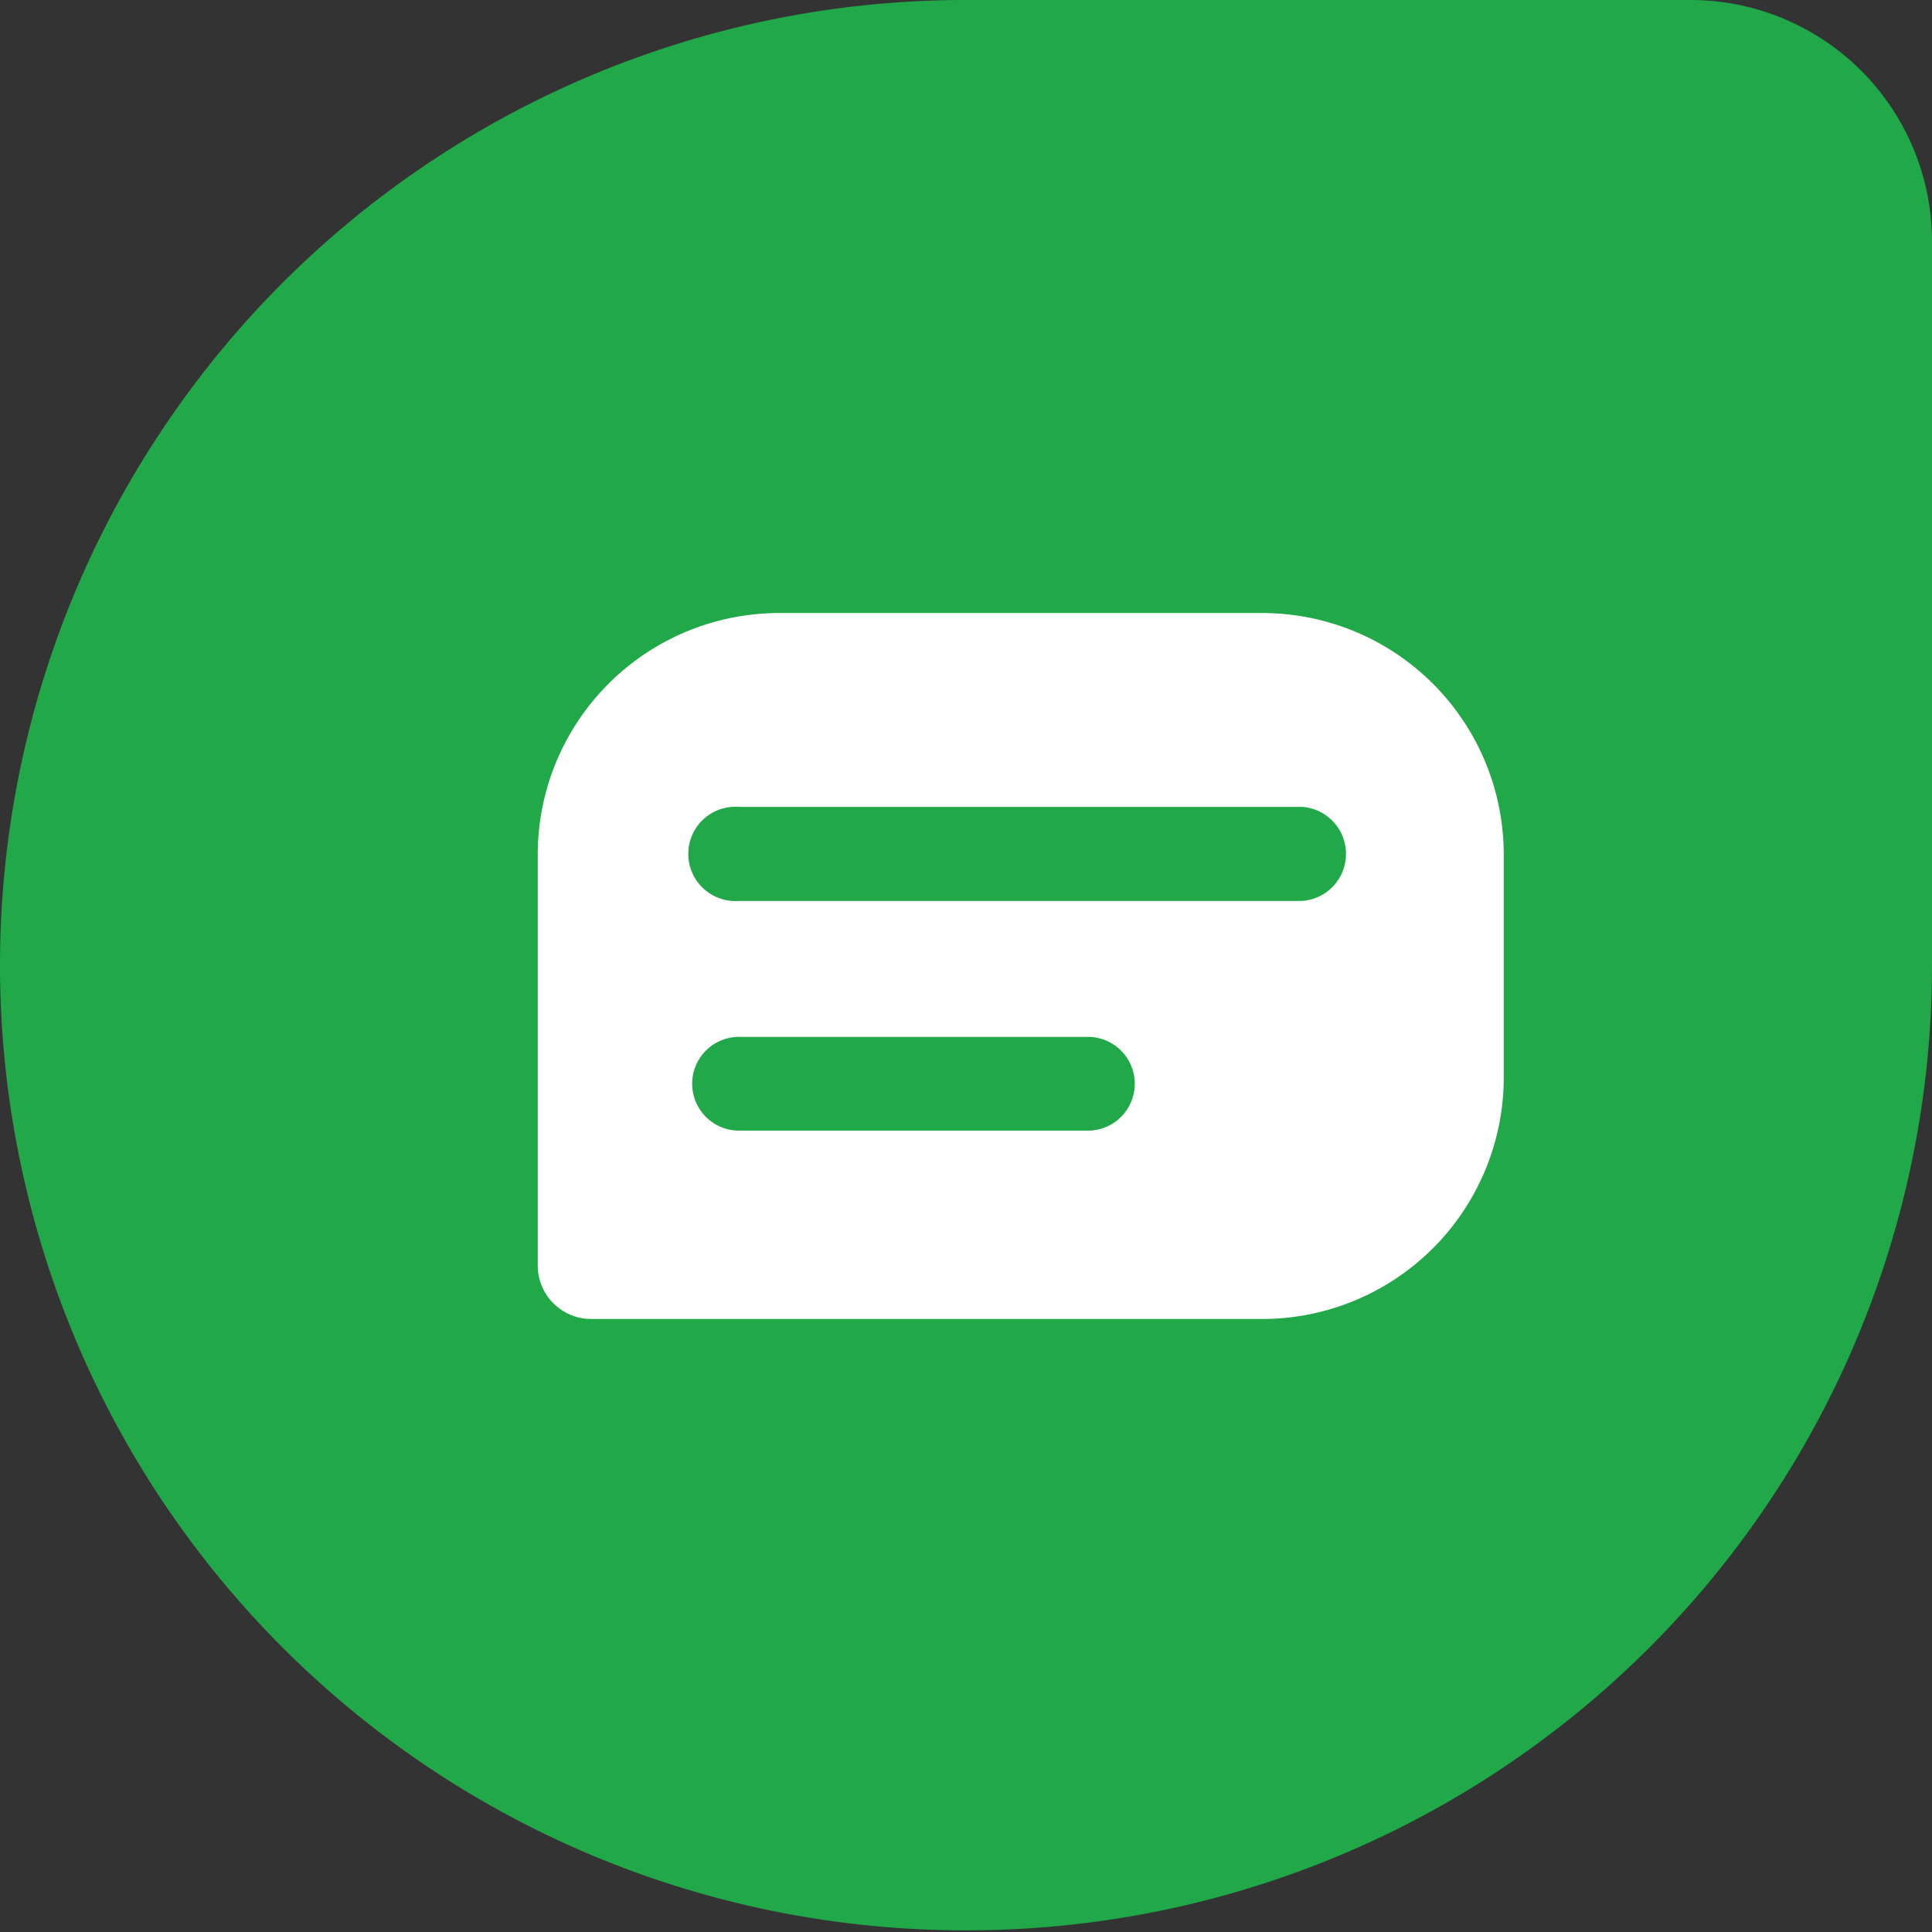
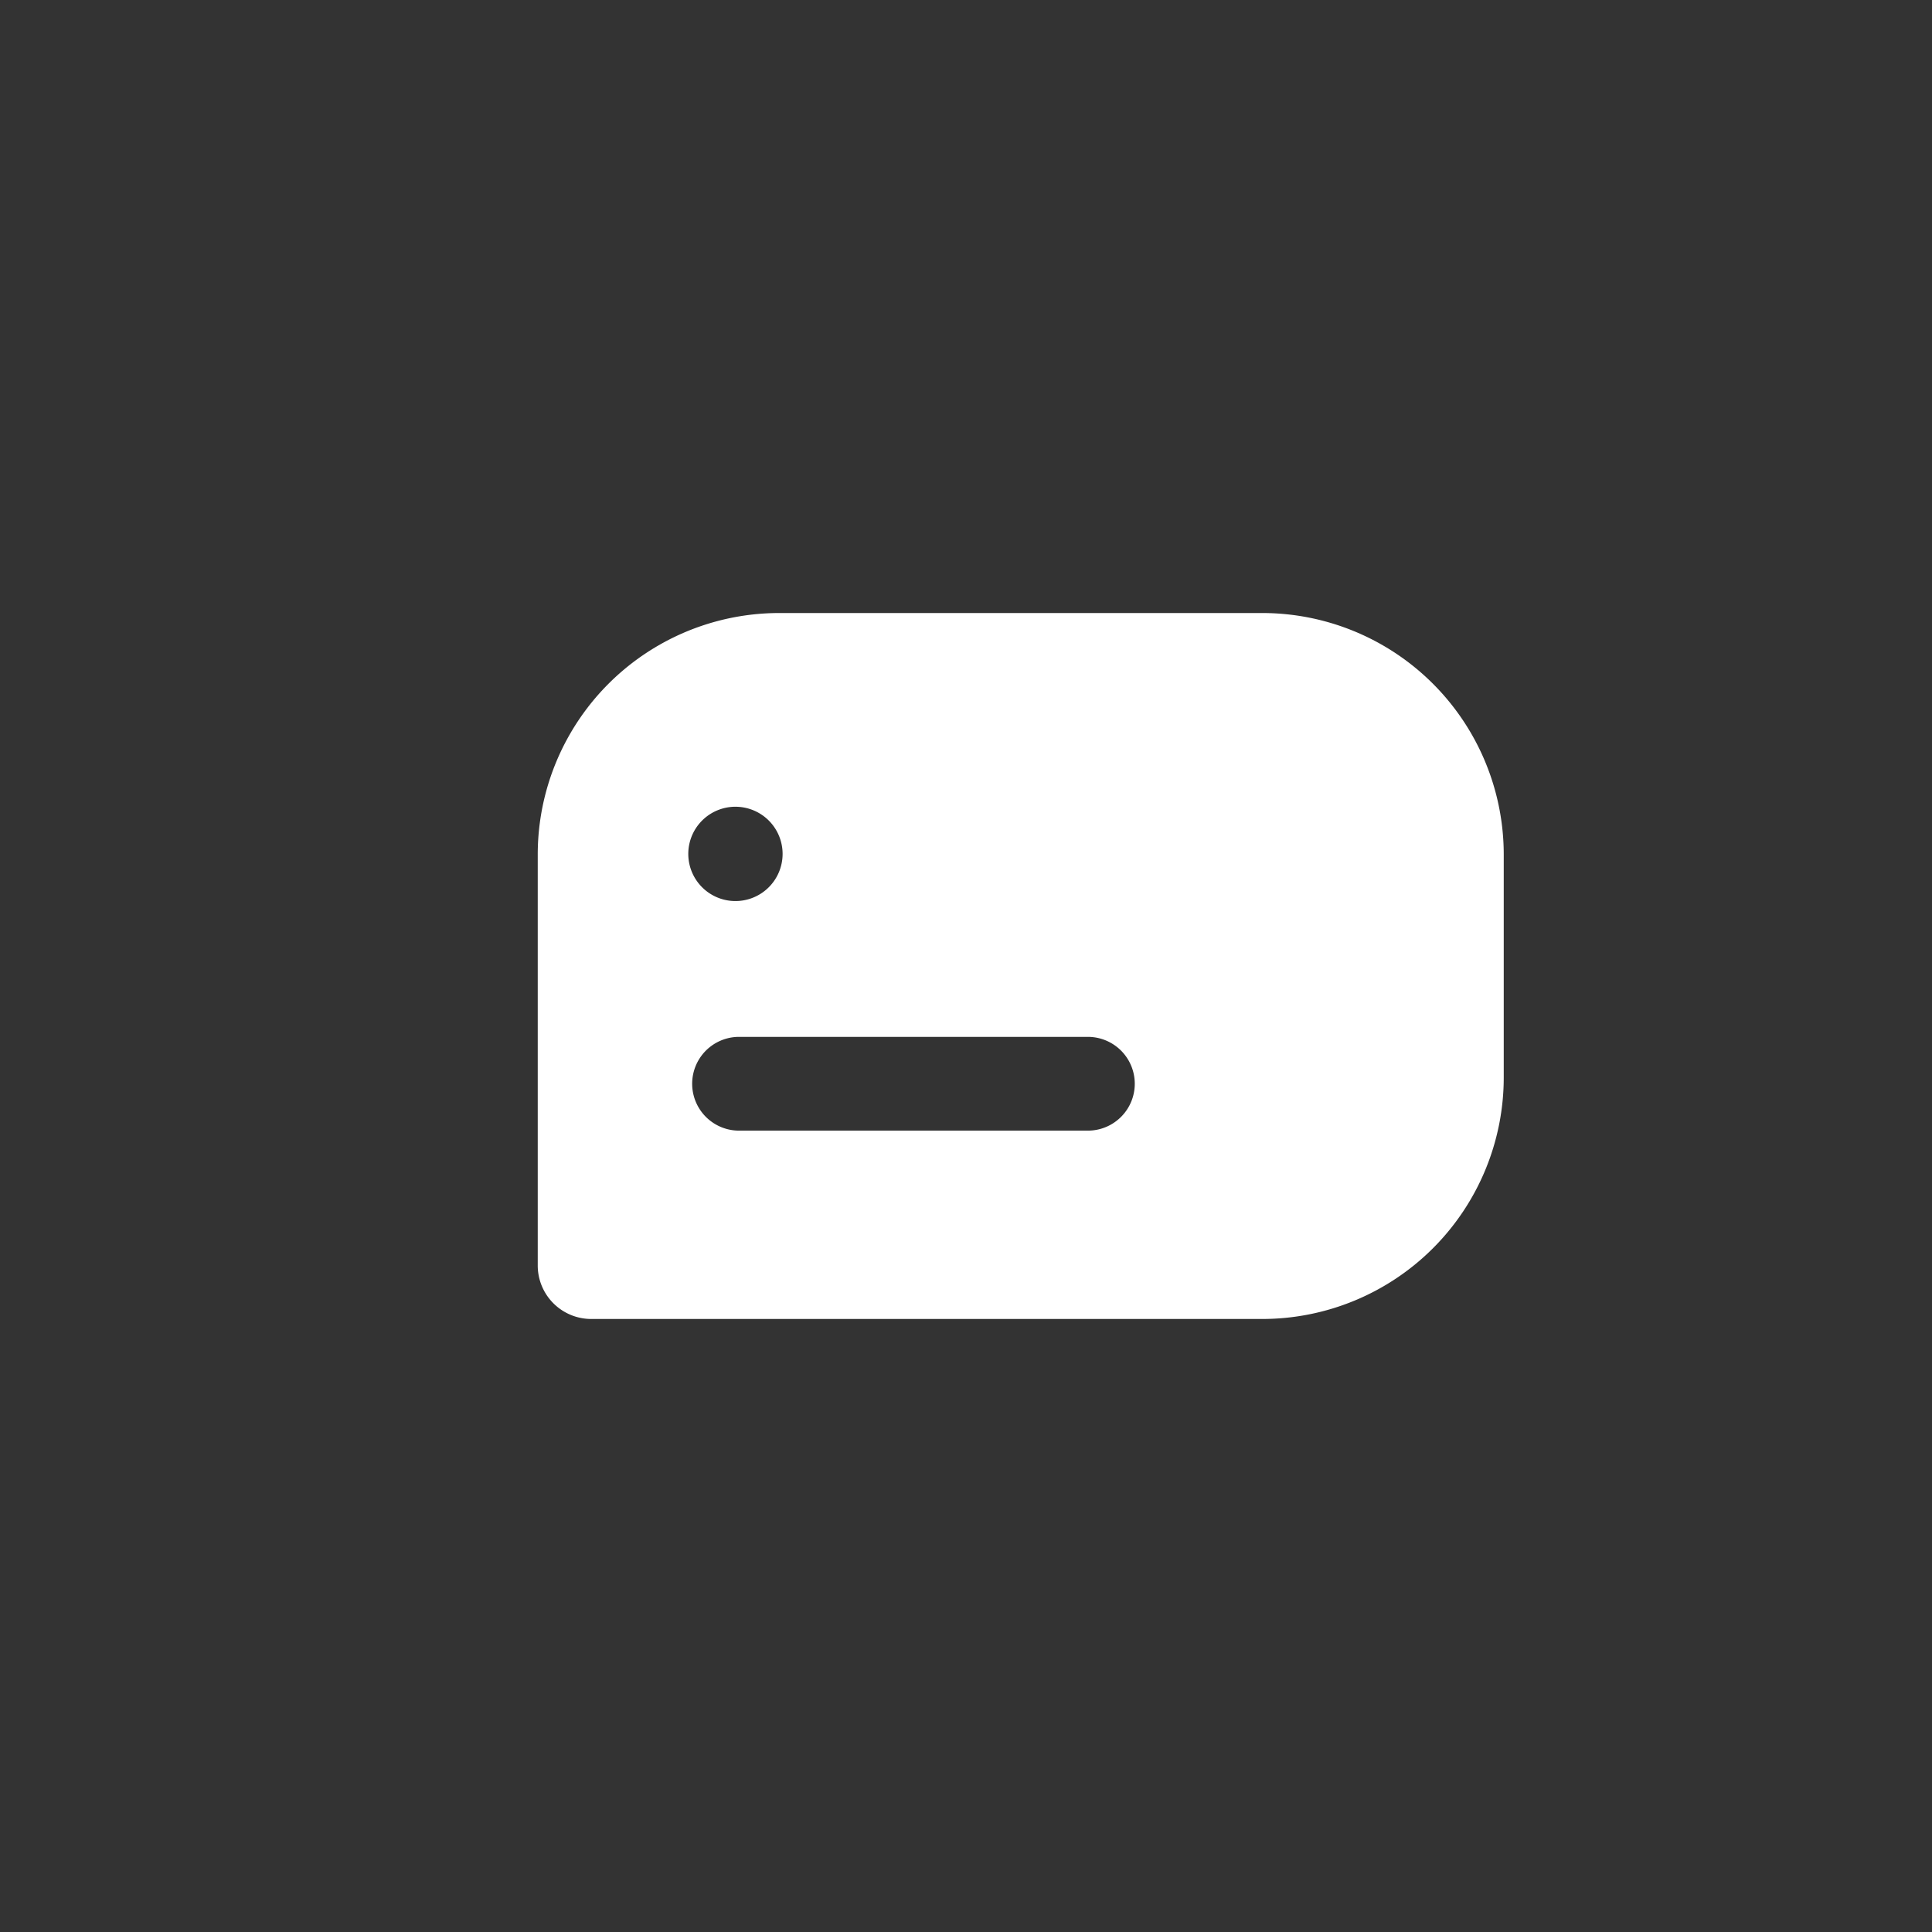
<svg xmlns="http://www.w3.org/2000/svg" viewBox="0 0 70.06 70.06">
  <rect x="0" y="0" width="70.06" height="70.06" fill="#333333" stroke="none" />
  <g data-name="Layer 2">
    <g data-name="Layer 1">
-       <path d="M35 0h26.3a8.76 8.76 0 0 1 8.76 8.76V35a35 35 0 0 1-35 35A35 35 0 0 1 0 35 35 35 0 0 1 35 0z" style="fill:#20a849" />
-       <path d="M45.77 22.23H28.26A8.76 8.76 0 0 0 19.5 31v14.89a1.94 1.94 0 0 0 1.95 1.94h24.32a8.76 8.76 0 0 0 8.76-8.76V31a8.76 8.76 0 0 0-8.76-8.77zM39.45 41H26.8a1.7 1.7 0 1 1 0-3.4h12.65a1.7 1.7 0 0 1 0 3.4zm7.78-8.33H26.8a1.71 1.71 0 1 1 0-3.41h20.43a1.71 1.71 0 0 1 0 3.41z" style="fill:#fff" />
+       <path d="M45.77 22.23H28.26A8.76 8.76 0 0 0 19.5 31v14.89a1.94 1.94 0 0 0 1.95 1.94h24.32a8.76 8.76 0 0 0 8.76-8.76V31a8.76 8.76 0 0 0-8.76-8.77zM39.45 41H26.8a1.7 1.7 0 1 1 0-3.4h12.65a1.7 1.7 0 0 1 0 3.4zm7.78-8.33H26.8a1.71 1.71 0 1 1 0-3.41a1.71 1.71 0 0 1 0 3.41z" style="fill:#fff" />
    </g>
  </g>
</svg>